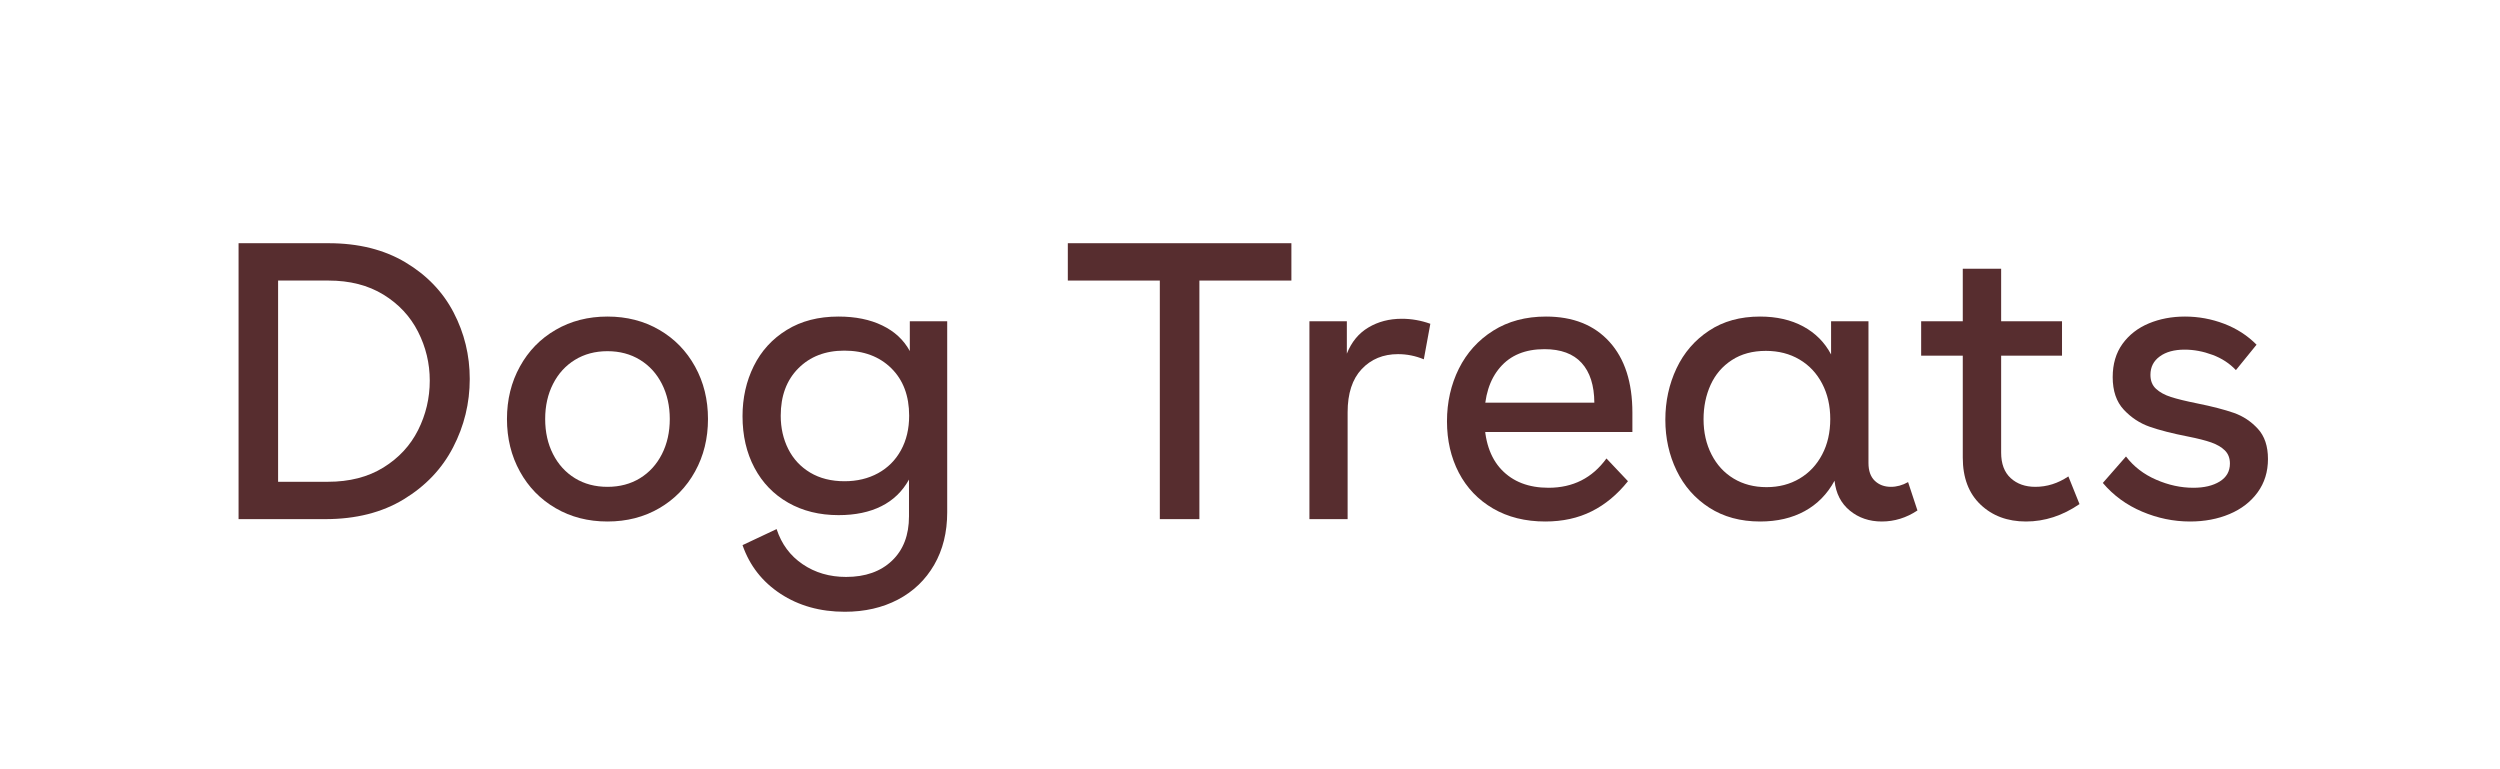
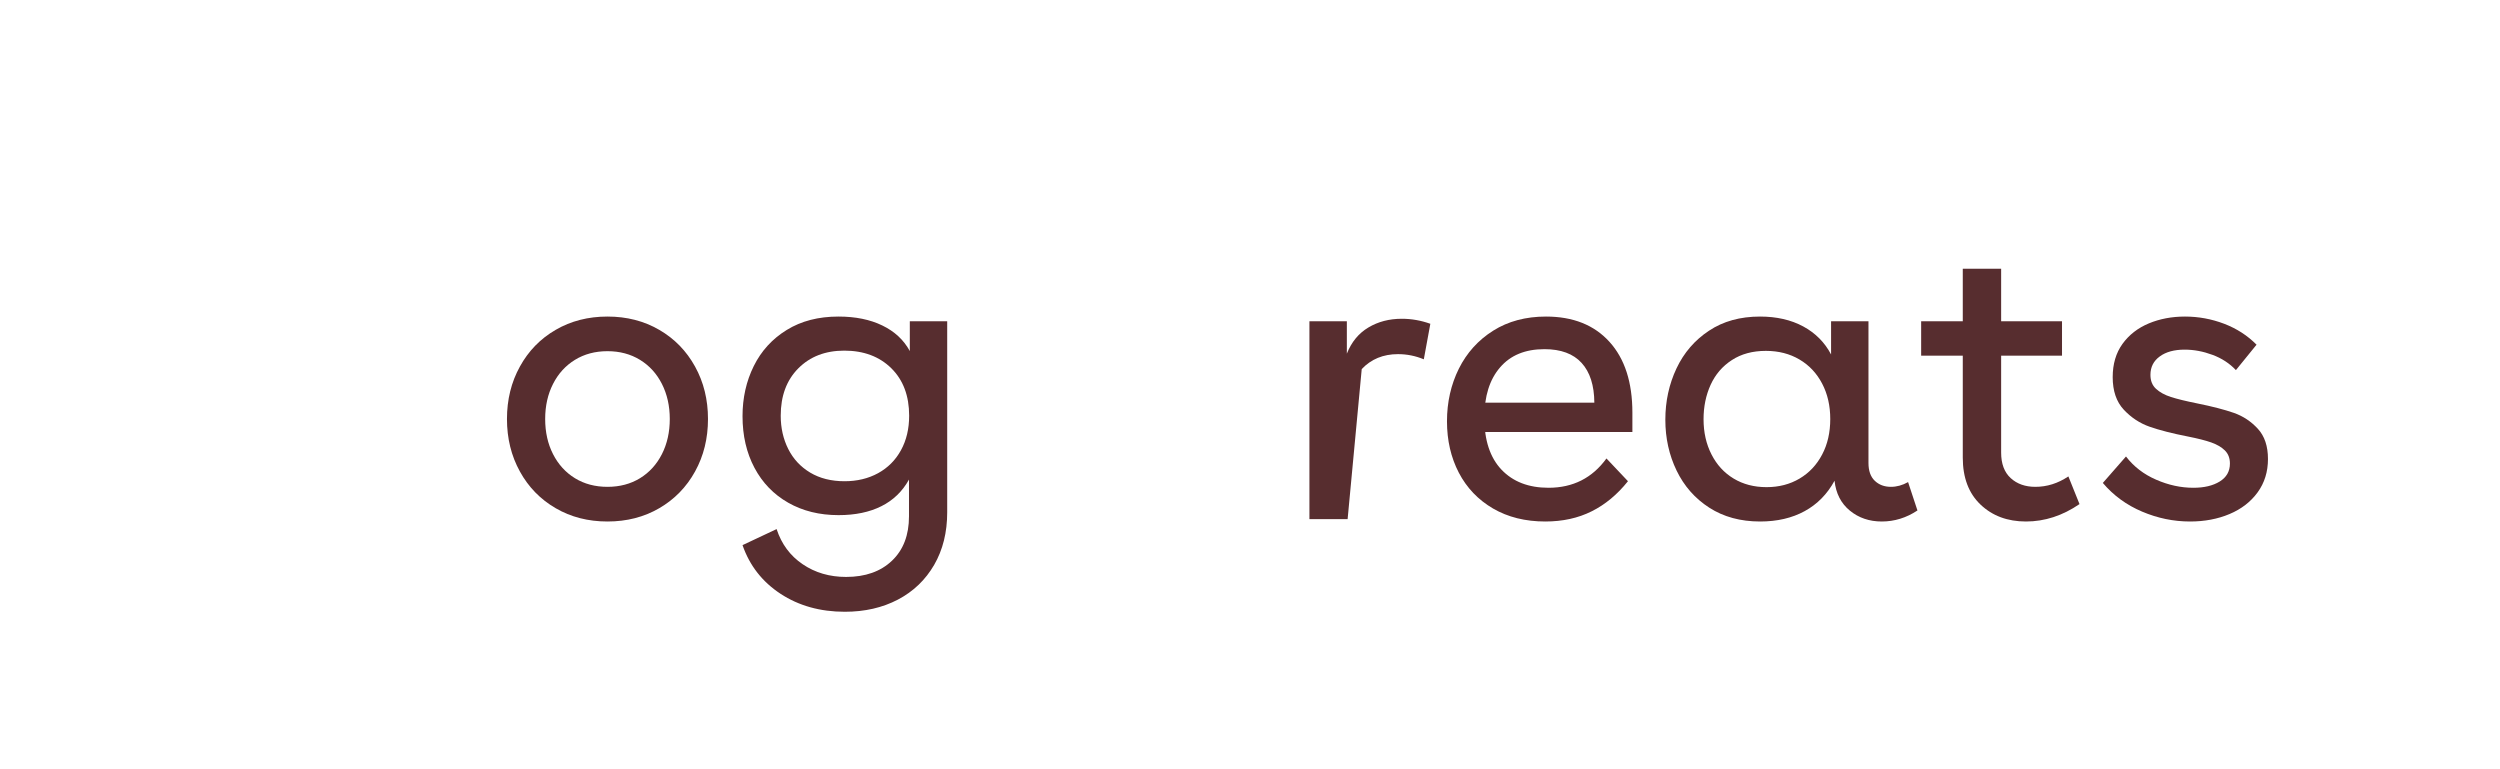
<svg xmlns="http://www.w3.org/2000/svg" version="1.0" preserveAspectRatio="xMidYMid meet" height="103" viewBox="0 0 251.25 77.25" zoomAndPan="magnify" width="335">
  <defs>
    <g />
  </defs>
  <g fill-opacity="1" fill="#572d2f">
    <g transform="translate(20.726, 52.173)">
      <g>
-         <path d="M 3.25 -27.73 L 12.297 -27.73 C 15.301 -27.73 17.875 -27.086 20.023 -25.805 C 22.172 -24.52 23.785 -22.84 24.863 -20.766 C 25.945 -18.688 26.484 -16.461 26.484 -14.086 C 26.484 -11.656 25.926 -9.367 24.812 -7.219 C 23.699 -5.066 22.047 -3.328 19.855 -1.996 C 17.668 -0.664 15.035 0 11.965 0 L 3.25 0 Z M 7.223 -23.977 L 7.223 -3.754 L 12.223 -3.754 C 14.395 -3.754 16.254 -4.23 17.801 -5.184 C 19.344 -6.137 20.508 -7.391 21.289 -8.941 C 22.07 -10.496 22.465 -12.156 22.465 -13.922 C 22.465 -15.66 22.07 -17.297 21.285 -18.84 C 20.5 -20.383 19.34 -21.625 17.805 -22.566 C 16.266 -23.508 14.426 -23.977 12.289 -23.977 Z M 7.223 -23.977" />
-       </g>
+         </g>
    </g>
  </g>
  <g fill-opacity="1" fill="#572d2f">
    <g transform="translate(49.286, 52.173)">
      <g>
        <path d="M 11.766 -20.359 C 13.703 -20.359 15.438 -19.914 16.969 -19.023 C 18.5 -18.137 19.699 -16.906 20.566 -15.336 C 21.434 -13.77 21.867 -12.012 21.867 -10.062 C 21.867 -8.113 21.434 -6.352 20.566 -4.785 C 19.699 -3.215 18.5 -1.988 16.969 -1.098 C 15.438 -0.207 13.703 0.238 11.766 0.238 C 9.828 0.238 8.09 -0.207 6.559 -1.098 C 5.027 -1.988 3.828 -3.215 2.965 -4.785 C 2.098 -6.352 1.664 -8.113 1.664 -10.062 C 1.664 -12.012 2.098 -13.77 2.965 -15.336 C 3.828 -16.906 5.027 -18.137 6.559 -19.023 C 8.09 -19.914 9.828 -20.359 11.766 -20.359 Z M 11.766 -16.879 C 10.527 -16.879 9.438 -16.586 8.496 -16.008 C 7.555 -15.43 6.82 -14.625 6.293 -13.586 C 5.766 -12.551 5.504 -11.375 5.504 -10.062 C 5.504 -8.746 5.766 -7.57 6.293 -6.535 C 6.82 -5.5 7.555 -4.691 8.496 -4.113 C 9.438 -3.535 10.527 -3.246 11.766 -3.246 C 13 -3.246 14.09 -3.535 15.035 -4.113 C 15.977 -4.691 16.711 -5.5 17.238 -6.535 C 17.762 -7.57 18.027 -8.746 18.027 -10.062 C 18.027 -11.375 17.762 -12.551 17.238 -13.586 C 16.711 -14.625 15.977 -15.43 15.035 -16.008 C 14.09 -16.586 13 -16.879 11.766 -16.879 Z M 11.766 -16.879" />
      </g>
    </g>
  </g>
  <g fill-opacity="1" fill="#572d2f">
    <g transform="translate(72.815, 52.173)">
      <g>
        <path d="M 22.379 -19.887 L 22.379 -0.68 C 22.379 1.328 21.941 3.086 21.07 4.594 C 20.195 6.105 18.98 7.27 17.426 8.086 C 15.871 8.902 14.09 9.309 12.09 9.309 C 9.617 9.309 7.465 8.707 5.629 7.504 C 3.793 6.297 2.52 4.668 1.809 2.613 L 5.234 1 C 5.727 2.504 6.598 3.684 7.852 4.531 C 9.102 5.383 10.559 5.809 12.219 5.809 C 14.148 5.809 15.688 5.266 16.828 4.18 C 17.969 3.094 18.539 1.605 18.539 -0.285 L 18.539 -3.977 C 17.879 -2.789 16.957 -1.895 15.766 -1.301 C 14.578 -0.703 13.141 -0.402 11.457 -0.402 C 9.543 -0.402 7.859 -0.82 6.398 -1.652 C 4.938 -2.484 3.809 -3.652 3.008 -5.16 C 2.207 -6.668 1.809 -8.398 1.809 -10.348 C 1.809 -12.18 2.184 -13.859 2.938 -15.383 C 3.695 -16.91 4.801 -18.121 6.258 -19.016 C 7.715 -19.914 9.445 -20.359 11.449 -20.359 C 13.156 -20.359 14.625 -20.062 15.859 -19.461 C 17.098 -18.863 18.016 -18.004 18.621 -16.891 L 18.621 -19.887 Z M 12.059 -3.809 C 13.32 -3.809 14.445 -4.078 15.43 -4.617 C 16.414 -5.156 17.184 -5.926 17.73 -6.922 C 18.281 -7.922 18.555 -9.078 18.555 -10.395 C 18.555 -12.391 17.957 -13.98 16.766 -15.16 C 15.57 -16.34 13.992 -16.934 12.035 -16.934 C 10.133 -16.934 8.594 -16.34 7.414 -15.152 C 6.234 -13.965 5.648 -12.379 5.648 -10.395 C 5.648 -9.168 5.898 -8.055 6.402 -7.051 C 6.906 -6.047 7.645 -5.254 8.609 -4.676 C 9.578 -4.098 10.727 -3.809 12.059 -3.809 Z M 12.059 -3.809" />
      </g>
    </g>
  </g>
  <g fill-opacity="1" fill="#572d2f">
    <g transform="translate(97.651, 52.173)">
      <g />
    </g>
  </g>
  <g fill-opacity="1" fill="#572d2f">
    <g transform="translate(106.445, 52.173)">
      <g>
-         <path d="M 14.094 0 L 10.117 0 L 10.117 -23.977 L 0.871 -23.977 L 0.871 -27.73 L 23.34 -27.73 L 23.34 -23.977 L 14.094 -23.977 Z M 14.094 0" />
-       </g>
+         </g>
    </g>
  </g>
  <g fill-opacity="1" fill="#572d2f">
    <g transform="translate(128.745, 52.173)">
      <g>
-         <path d="M 6.613 -19.887 L 6.613 -16.629 C 7.078 -17.801 7.801 -18.68 8.781 -19.262 C 9.762 -19.848 10.879 -20.137 12.137 -20.137 C 13.109 -20.137 14.062 -19.969 15.004 -19.633 L 14.348 -16.062 C 13.508 -16.41 12.645 -16.582 11.754 -16.582 C 10.27 -16.582 9.055 -16.082 8.109 -15.082 C 7.164 -14.082 6.691 -12.633 6.691 -10.734 L 6.691 0 L 2.852 0 L 2.852 -19.887 Z M 6.613 -19.887" />
+         <path d="M 6.613 -19.887 L 6.613 -16.629 C 7.078 -17.801 7.801 -18.68 8.781 -19.262 C 9.762 -19.848 10.879 -20.137 12.137 -20.137 C 13.109 -20.137 14.062 -19.969 15.004 -19.633 L 14.348 -16.062 C 13.508 -16.41 12.645 -16.582 11.754 -16.582 C 10.27 -16.582 9.055 -16.082 8.109 -15.082 L 6.691 0 L 2.852 0 L 2.852 -19.887 Z M 6.613 -19.887" />
      </g>
    </g>
  </g>
  <g fill-opacity="1" fill="#572d2f">
    <g transform="translate(143.758, 52.173)">
      <g>
        <path d="M 3.66 -8.754 L 3.66 -11.707 L 16.473 -11.707 C 16.461 -13.445 16.035 -14.777 15.195 -15.699 C 14.355 -16.621 13.109 -17.082 11.457 -17.082 C 9.531 -17.082 8.047 -16.473 6.996 -15.246 C 5.941 -14.023 5.418 -12.34 5.418 -10.195 C 5.418 -7.926 5.992 -6.184 7.145 -4.969 C 8.297 -3.758 9.871 -3.152 11.867 -3.152 C 14.324 -3.152 16.266 -4.133 17.691 -6.098 L 19.852 -3.812 C 18.785 -2.477 17.57 -1.465 16.203 -0.785 C 14.84 -0.102 13.285 0.238 11.543 0.238 C 9.535 0.238 7.785 -0.199 6.289 -1.07 C 4.797 -1.941 3.652 -3.141 2.855 -4.664 C 2.062 -6.188 1.664 -7.91 1.664 -9.832 C 1.664 -11.754 2.062 -13.516 2.855 -15.117 C 3.652 -16.715 4.801 -17.992 6.305 -18.938 C 7.812 -19.887 9.582 -20.359 11.613 -20.359 C 14.328 -20.359 16.453 -19.516 17.992 -17.82 C 19.527 -16.129 20.297 -13.758 20.297 -10.703 L 20.297 -8.754 Z M 3.66 -8.754" />
      </g>
    </g>
  </g>
  <g fill-opacity="1" fill="#572d2f">
    <g transform="translate(165.703, 52.173)">
      <g>
        <path d="M 22.078 -5.648 C 22.078 -4.855 22.289 -4.258 22.715 -3.852 C 23.137 -3.449 23.676 -3.246 24.336 -3.246 C 24.914 -3.246 25.488 -3.402 26.059 -3.723 L 27 -0.871 C 25.887 -0.133 24.691 0.238 23.418 0.238 C 22.168 0.238 21.098 -0.125 20.207 -0.855 C 19.316 -1.586 18.805 -2.586 18.668 -3.859 C 17.938 -2.516 16.938 -1.5 15.668 -0.805 C 14.398 -0.109 12.902 0.238 11.188 0.238 C 9.219 0.238 7.512 -0.227 6.078 -1.152 C 4.641 -2.078 3.547 -3.324 2.793 -4.883 C 2.039 -6.445 1.664 -8.148 1.664 -9.988 C 1.664 -11.848 2.039 -13.566 2.785 -15.148 C 3.531 -16.727 4.621 -17.992 6.055 -18.938 C 7.484 -19.887 9.191 -20.359 11.18 -20.359 C 12.848 -20.359 14.297 -20.027 15.52 -19.367 C 16.746 -18.703 17.68 -17.766 18.32 -16.551 L 18.32 -19.887 L 22.078 -19.887 Z M 11.766 -16.91 C 10.434 -16.91 9.293 -16.602 8.348 -15.984 C 7.402 -15.371 6.691 -14.543 6.215 -13.5 C 5.742 -12.461 5.504 -11.305 5.504 -10.039 C 5.504 -8.723 5.77 -7.543 6.301 -6.504 C 6.832 -5.461 7.574 -4.652 8.527 -4.078 C 9.48 -3.504 10.582 -3.215 11.836 -3.215 C 13.082 -3.215 14.191 -3.504 15.156 -4.078 C 16.125 -4.652 16.879 -5.457 17.422 -6.492 C 17.969 -7.523 18.238 -8.715 18.238 -10.062 C 18.238 -11.395 17.969 -12.578 17.422 -13.621 C 16.879 -14.66 16.121 -15.469 15.145 -16.043 C 14.168 -16.621 13.043 -16.91 11.766 -16.91 Z M 11.766 -16.91" />
      </g>
    </g>
  </g>
  <g fill-opacity="1" fill="#572d2f">
    <g transform="translate(192.599, 52.173)">
      <g>
        <path d="M 4.66 -19.887 L 4.66 -25.168 L 8.516 -25.168 L 8.516 -19.887 L 14.633 -19.887 L 14.633 -16.426 L 8.516 -16.426 L 8.516 -6.684 C 8.516 -5.566 8.836 -4.711 9.473 -4.125 C 10.113 -3.539 10.941 -3.246 11.953 -3.246 C 13.121 -3.246 14.227 -3.594 15.273 -4.293 L 16.391 -1.512 C 14.691 -0.348 12.898 0.238 11.012 0.238 C 9.16 0.238 7.637 -0.328 6.445 -1.461 C 5.254 -2.594 4.66 -4.168 4.66 -6.18 L 4.66 -16.426 L 0.477 -16.426 L 0.477 -19.887 Z M 4.66 -19.887" />
      </g>
    </g>
  </g>
  <g fill-opacity="1" fill="#572d2f">
    <g transform="translate(209.869, 52.173)">
      <g>
        <path d="M 14.84 -14.977 C 14.203 -15.652 13.422 -16.164 12.484 -16.512 C 11.551 -16.859 10.617 -17.035 9.688 -17.035 C 8.648 -17.035 7.812 -16.809 7.188 -16.352 C 6.562 -15.898 6.25 -15.281 6.25 -14.5 C 6.25 -13.91 6.434 -13.445 6.809 -13.098 C 7.18 -12.754 7.68 -12.48 8.301 -12.277 C 8.926 -12.078 9.809 -11.859 10.957 -11.629 C 12.473 -11.324 13.695 -11.004 14.629 -10.68 C 15.559 -10.352 16.367 -9.82 17.043 -9.082 C 17.723 -8.344 18.062 -7.332 18.062 -6.043 C 18.062 -4.762 17.715 -3.641 17.02 -2.688 C 16.324 -1.734 15.387 -1.012 14.199 -0.512 C 13.016 -0.012 11.691 0.238 10.227 0.238 C 8.574 0.238 6.969 -0.094 5.406 -0.758 C 3.848 -1.418 2.531 -2.379 1.465 -3.637 L 3.793 -6.297 C 4.57 -5.281 5.578 -4.504 6.82 -3.965 C 8.062 -3.422 9.309 -3.152 10.562 -3.152 C 11.645 -3.152 12.527 -3.359 13.211 -3.781 C 13.895 -4.203 14.238 -4.801 14.238 -5.586 C 14.238 -6.129 14.07 -6.566 13.734 -6.902 C 13.398 -7.234 12.941 -7.5 12.363 -7.707 C 11.785 -7.91 11 -8.109 10.008 -8.305 C 8.449 -8.609 7.172 -8.938 6.176 -9.285 C 5.18 -9.633 4.312 -10.207 3.57 -11 C 2.828 -11.797 2.457 -12.887 2.457 -14.27 C 2.457 -15.59 2.785 -16.703 3.445 -17.617 C 4.105 -18.527 4.988 -19.211 6.09 -19.672 C 7.188 -20.129 8.398 -20.359 9.719 -20.359 C 11.078 -20.359 12.391 -20.117 13.652 -19.637 C 14.918 -19.152 16.004 -18.453 16.914 -17.531 Z M 14.84 -14.977" />
      </g>
    </g>
  </g>
</svg>